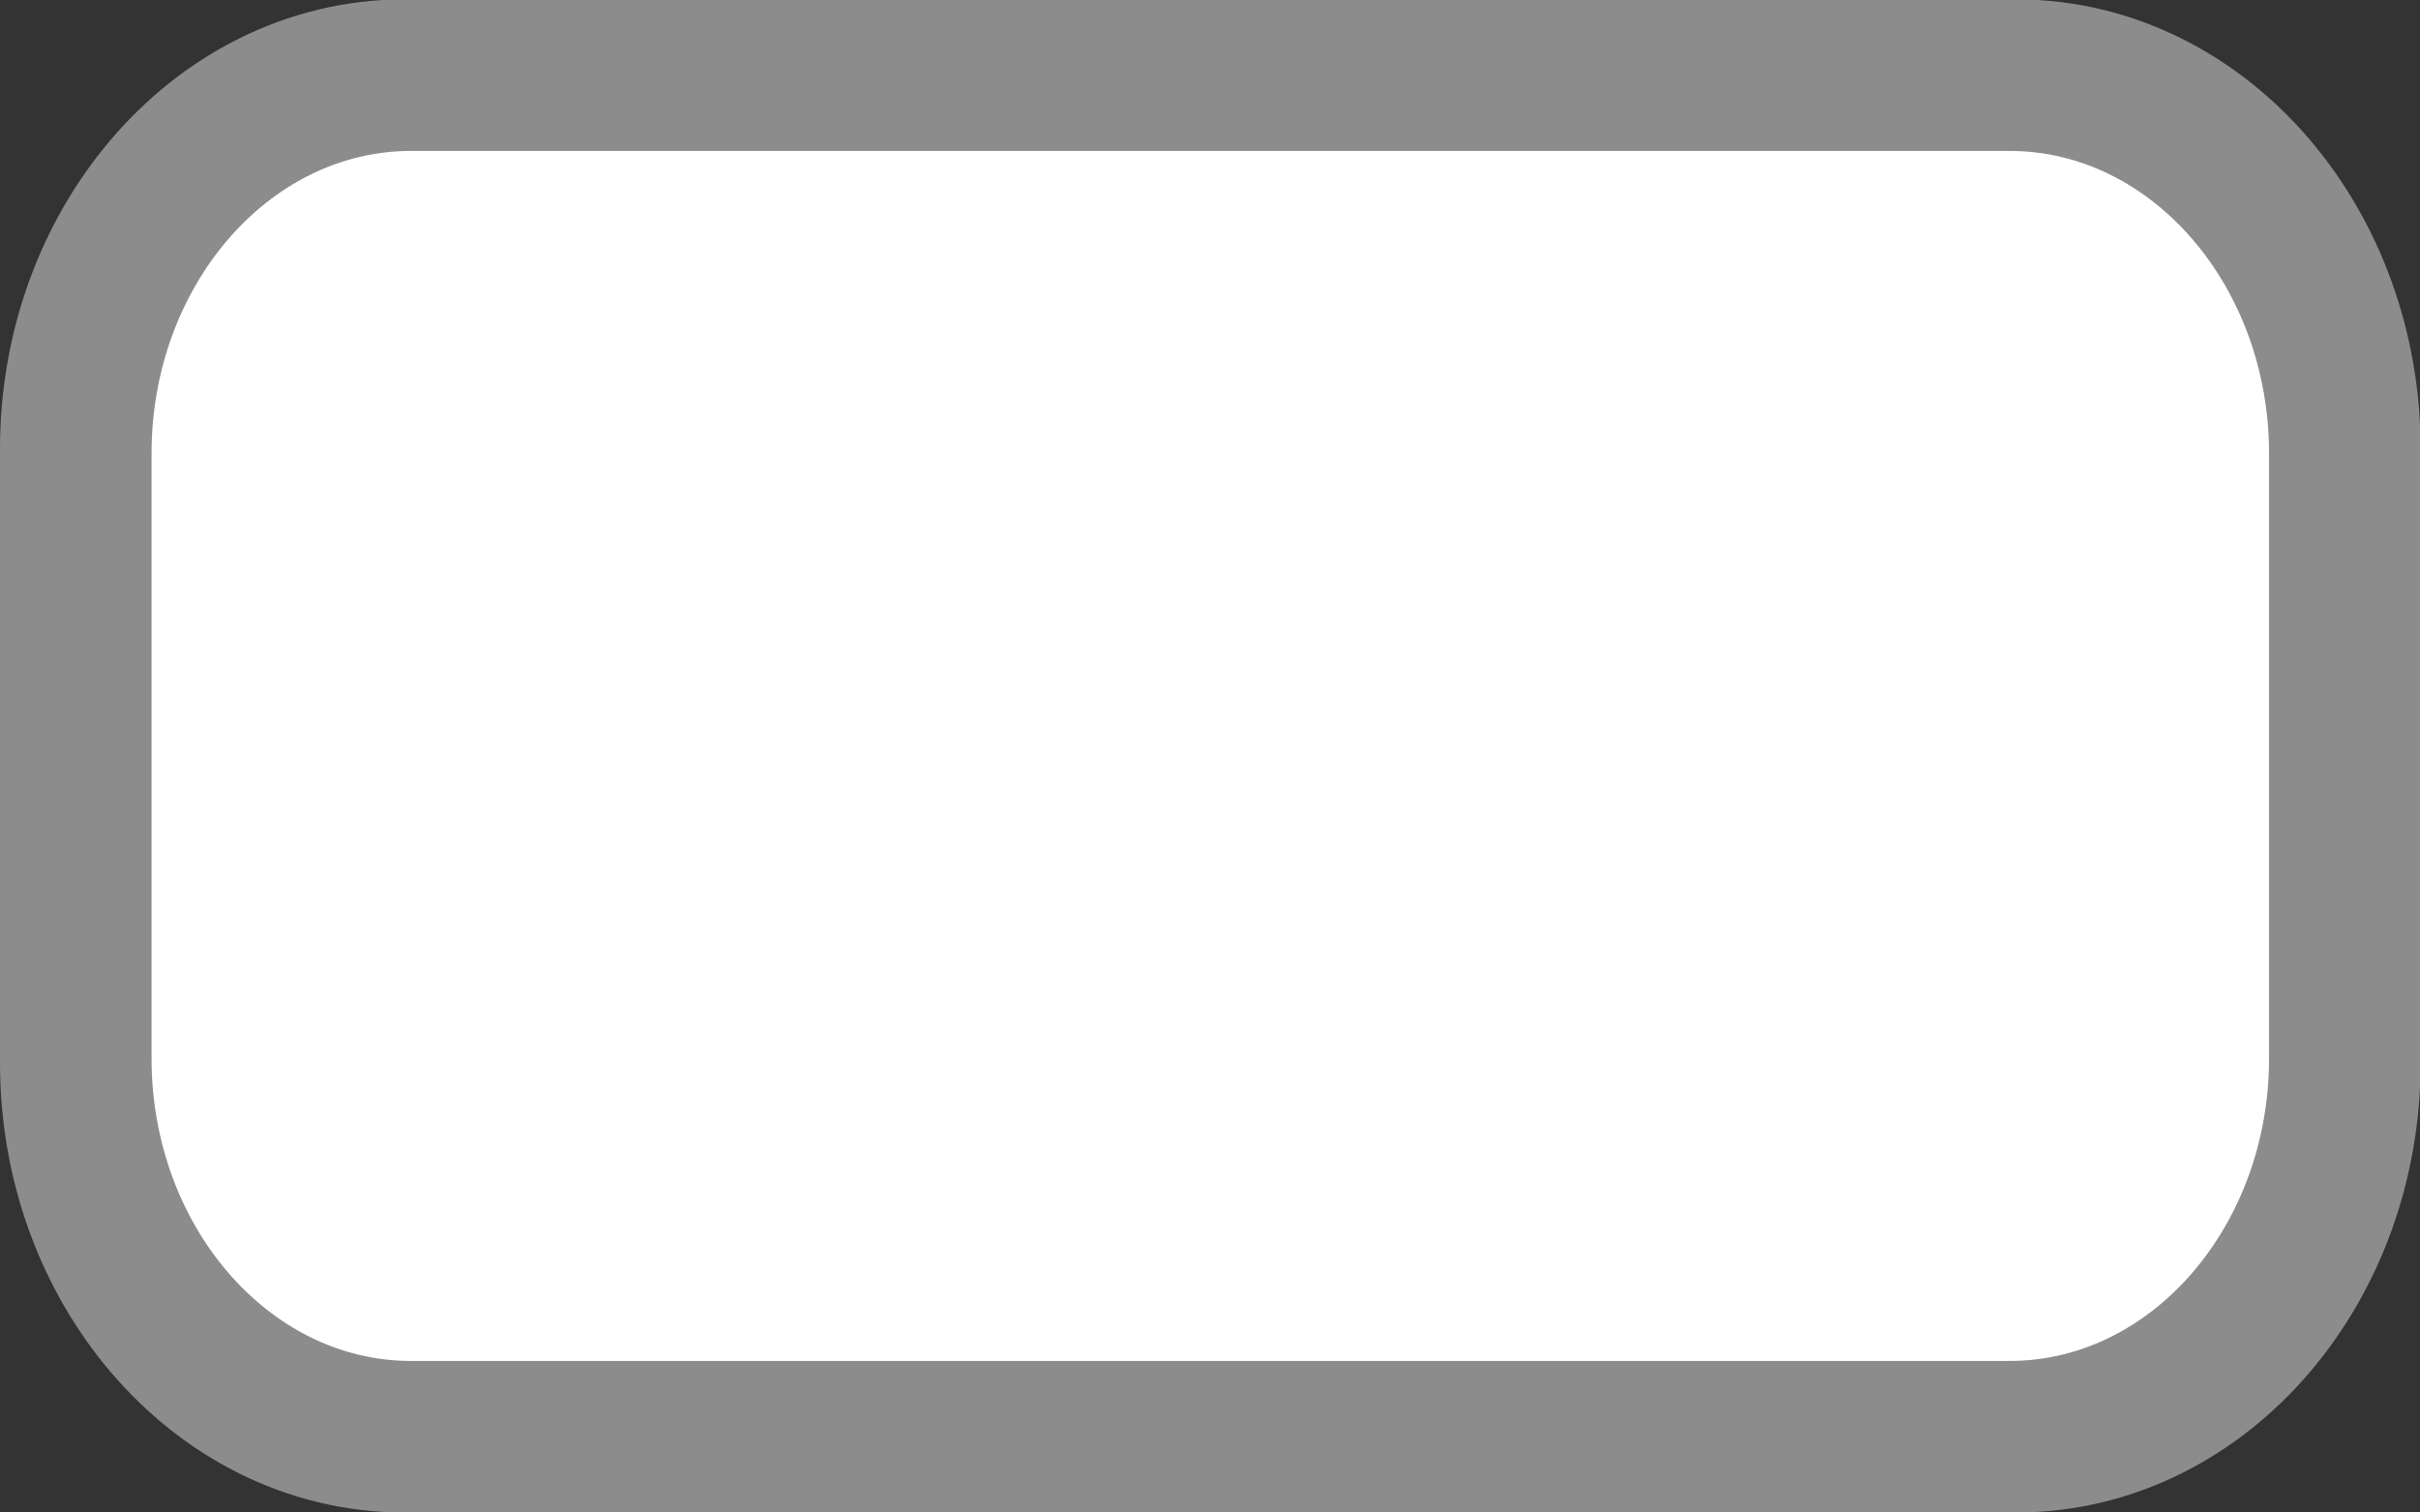
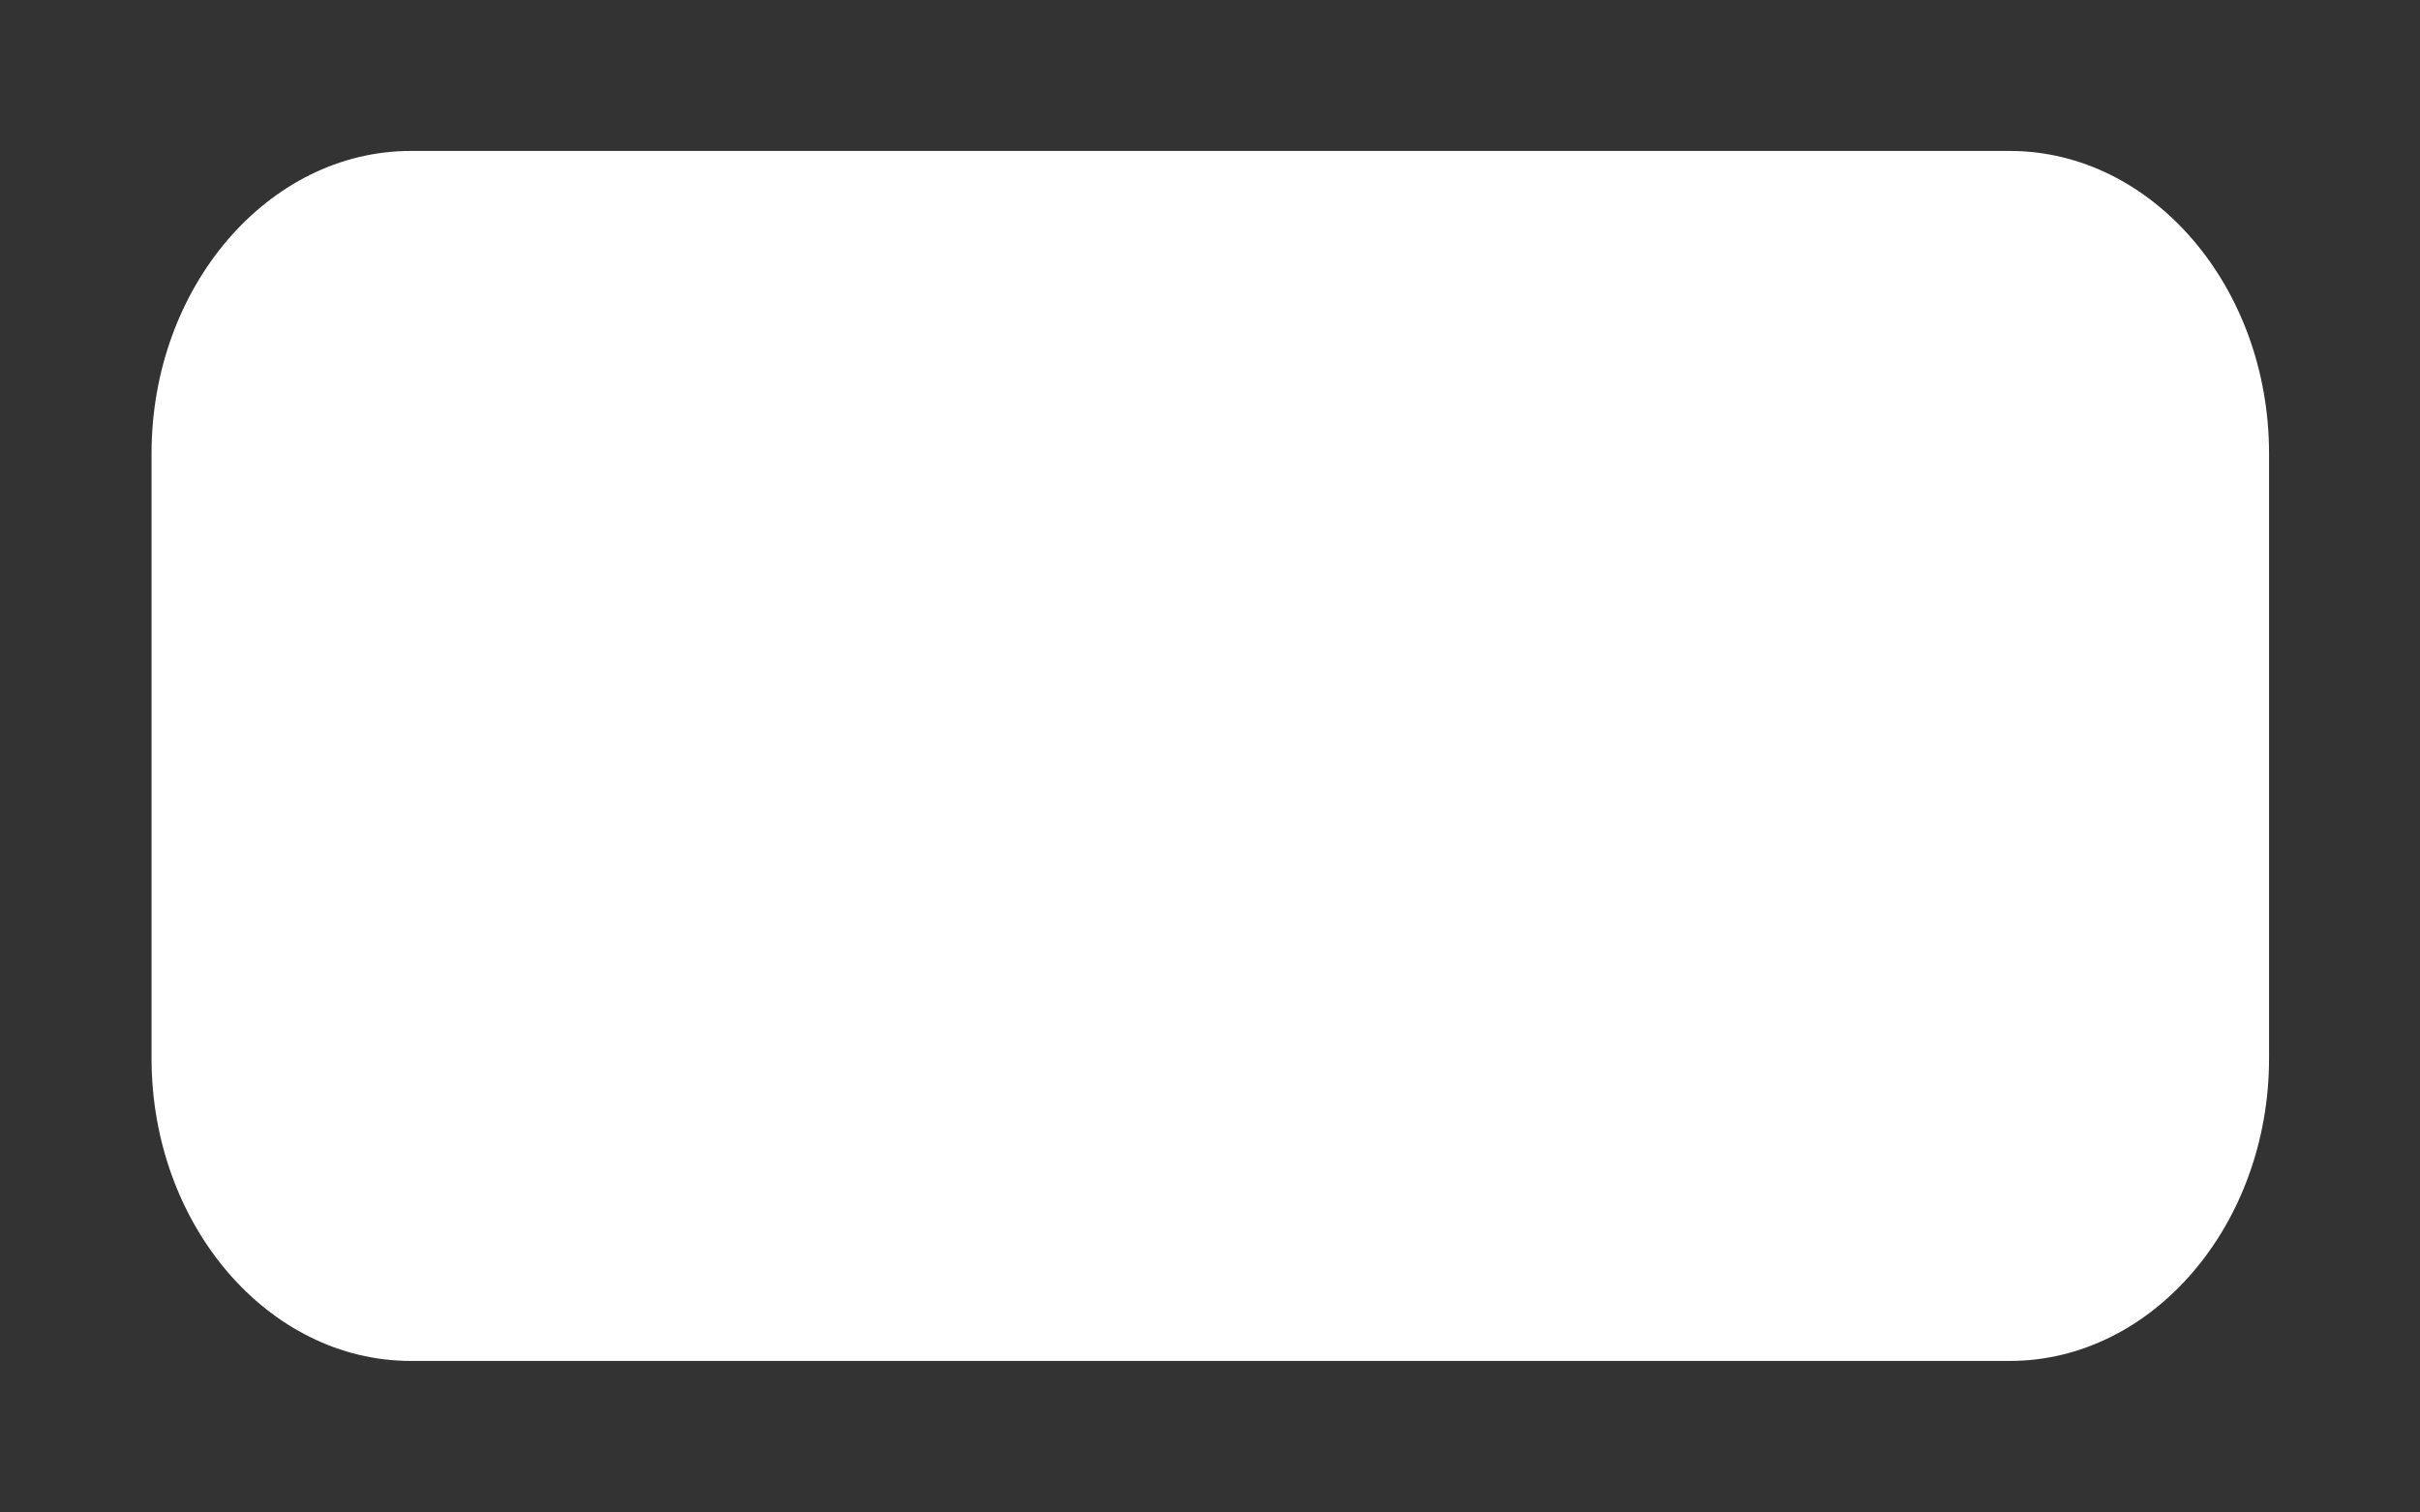
<svg xmlns="http://www.w3.org/2000/svg" xmlns:ns1="http://sodipodi.sourceforge.net/DTD/sodipodi-0.dtd" xmlns:ns2="http://www.inkscape.org/namespaces/inkscape" width="16" height="10" version="1.1" xml:space="preserve" style="clip-rule:evenodd;fill-rule:evenodd;stroke-linecap:square" id="svg4" ns1:docname="slider-v-handle_light.svg" ns2:version="0.92.4 (5da689c313, 2019-01-14)">
  <rect width="100%" height="100%" fill="#333333" stroke="none" />
  <defs id="defs8" />
  <ns1:namedview pagecolor="#ffffff" bordercolor="#666666" borderopacity="1" objecttolerance="10" gridtolerance="10" guidetolerance="10" ns2:pageopacity="0" ns2:pageshadow="2" ns2:window-width="695" ns2:window-height="480" id="namedview6" showgrid="false" fit-margin-top="0" fit-margin-left="0" fit-margin-right="0" fit-margin-bottom="0" ns2:zoom="14.75" ns2:cx="8.002" ns2:cy="5.002" ns2:window-x="0" ns2:window-y="0" ns2:window-maximized="0" ns2:current-layer="svg4" />
-   <path id="rect4492" d="m 0.94,7.029 v -4.062 c 0,-1.117 0.779,-2.031 1.732,-2.031 h 10.66 c 0.953,0 1.732,0.914 1.732,2.031 v 4.062 c 0,1.117 -0.779,2.031 -1.732,2.031 H 2.672 c -0.953,0 -1.732,-0.914 -1.732,-2.031 z" style="fill:none;fill-rule:nonzero;stroke:#8c8c8c;stroke-width:1.88px" ns2:connector-curvature="0" />
  <path id="rect4490" d="m 1.002,6.998 v -4 c 0,-1.1 0.771,-2 1.714,-2 h 10.572 c 0.943,0 1.714,0.9 1.714,2 v 4 c 0,1.1 -0.771,2 -1.714,2 H 2.716 c -0.943,0 -1.714,-0.9 -1.714,-2 z" style="fill:#ffffff;fill-rule:nonzero" ns2:connector-curvature="0" />
</svg>